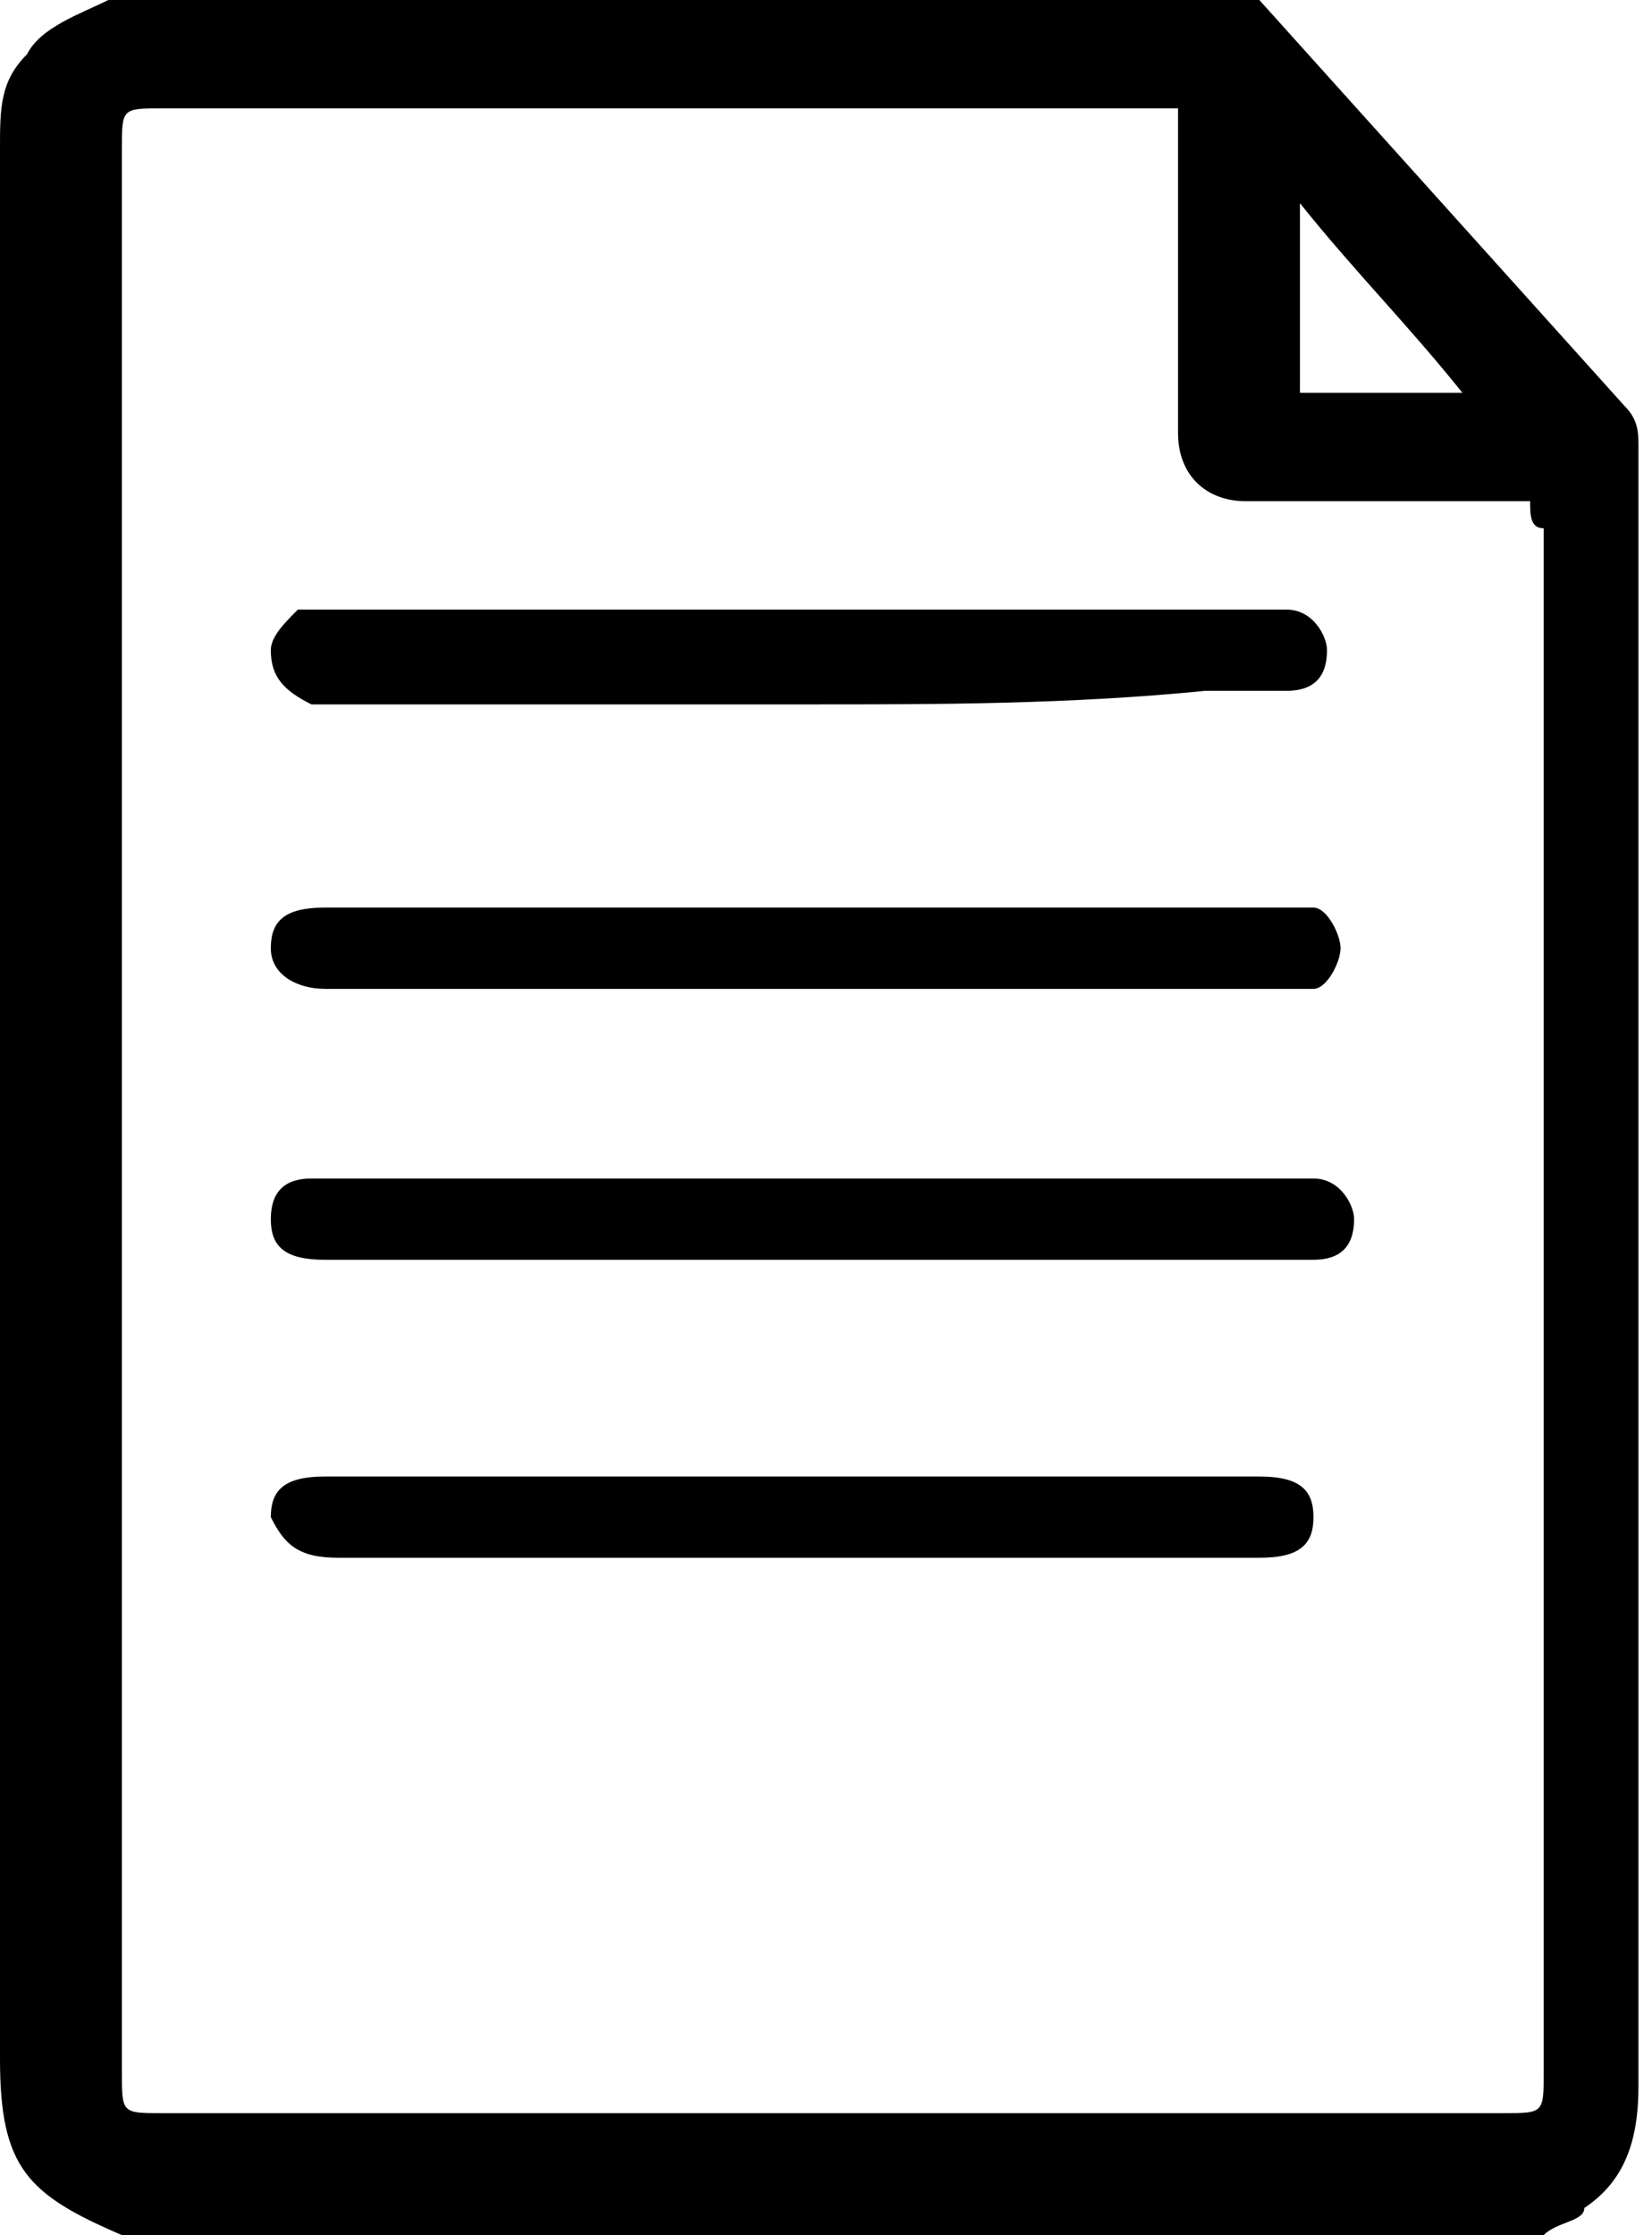
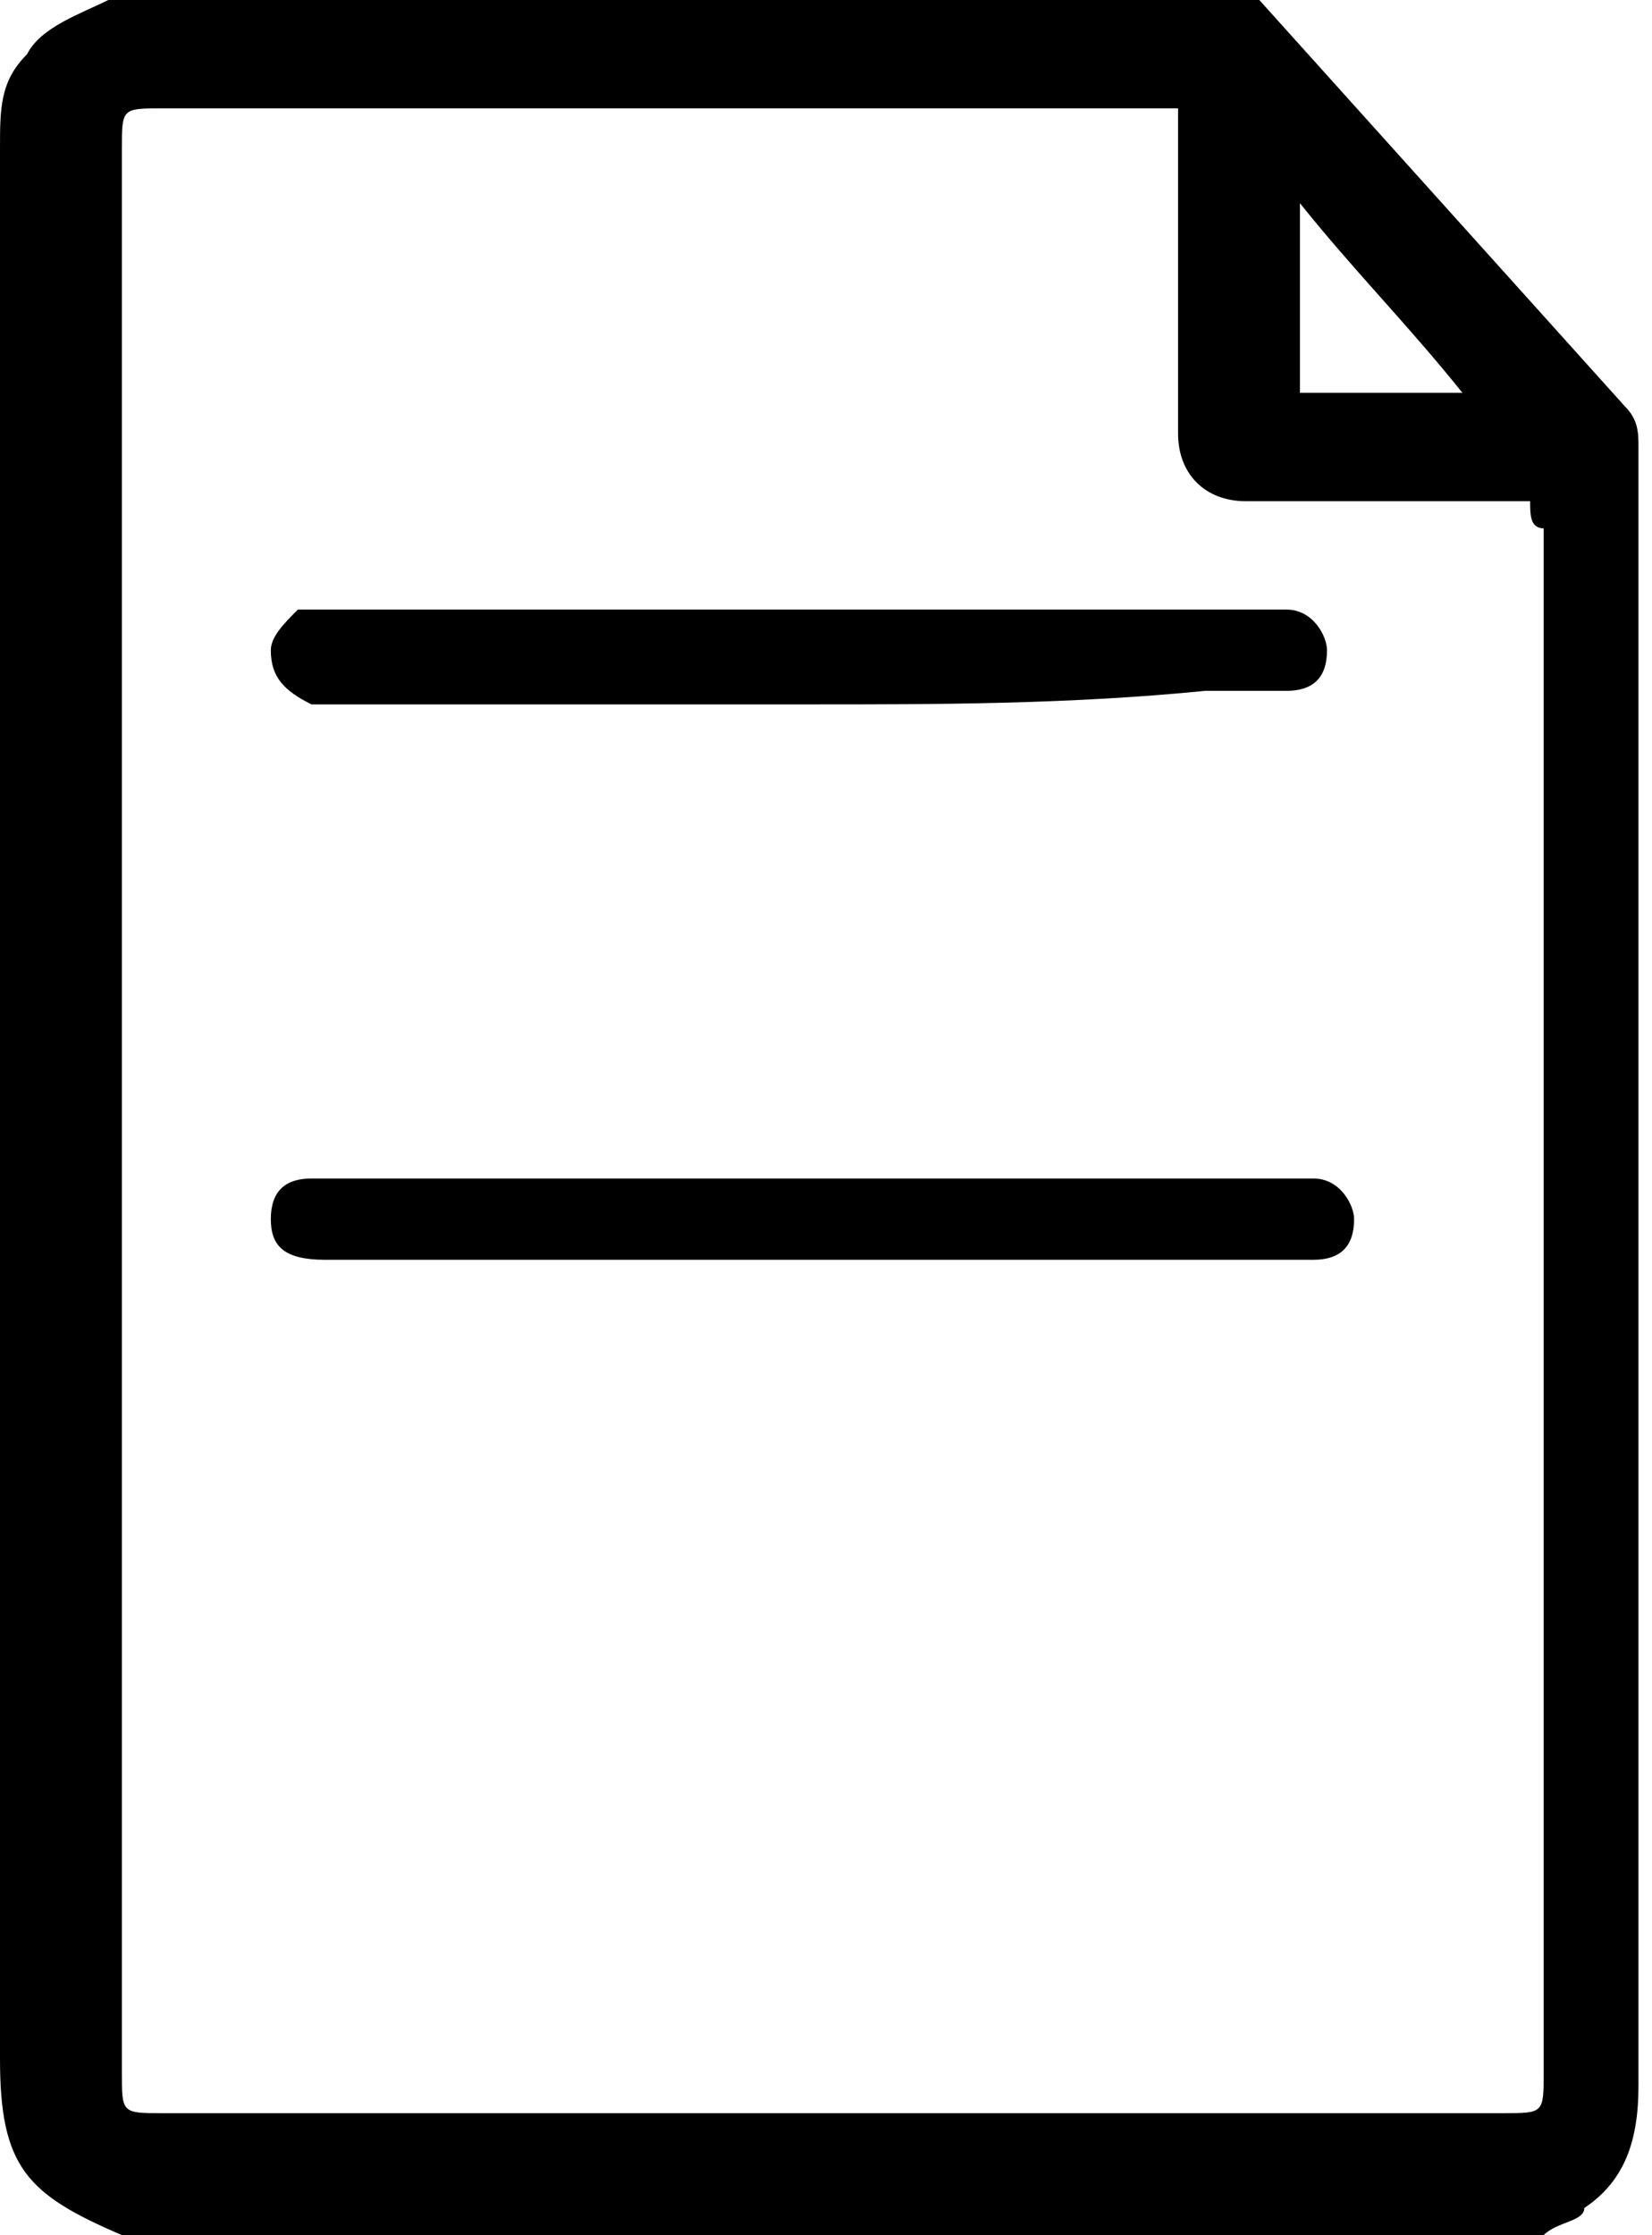
<svg xmlns="http://www.w3.org/2000/svg" version="1.1" id="レイヤー_1" x="0px" y="0px" viewBox="0 0 12.2 16.5" style="enable-background:new 0 0 12.2 16.5;" xml:space="preserve">
  <path d="M68.1,8.3" />
  <g>
    <path d="M11.4,16.5c-3.5,0-7,0-10.5,0C0.2,16.2,0,16,0,15.2c0-1.7,0-3.4,0-5.1c0-3,0-6,0-9c0-0.3,0-0.5,0.2-0.7   C0.3,0.2,0.6,0.1,0.8,0c2.8,0,5.7,0,8.5,0c0.9,1,1.8,2,2.7,3c0.1,0.1,0.1,0.2,0.1,0.3c0,2.2,0,4.4,0,6.6c0,1.8,0,3.6,0,5.5   c0,0.4-0.1,0.7-0.4,0.9C11.7,16.4,11.5,16.4,11.4,16.5z M11.3,3.7c-0.1,0-0.1,0-0.2,0c-0.6,0-1.3,0-1.9,0c-0.3,0-0.5-0.2-0.5-0.5   c0-0.7,0-1.5,0-2.2c0-0.1,0-0.1,0-0.2c-0.1,0-0.1,0-0.2,0c-2.4,0-4.9,0-7.3,0c-0.3,0-0.3,0-0.3,0.3c0,4.7,0,9.4,0,14.2   c0,0.3,0,0.3,0.3,0.3c3.3,0,6.6,0,9.9,0c0.3,0,0.3,0,0.3-0.3c0-3.8,0-7.6,0-11.4C11.3,3.9,11.3,3.8,11.3,3.7z M10.8,2.9   C10.4,2.4,10,2,9.6,1.5c0,0.5,0,0.9,0,1.4C10,2.9,10.4,2.9,10.8,2.9z" />
    <path d="M6,8.7c1.2,0,2.3,0,3.5,0c0.1,0,0.1,0,0.2,0c0.2,0,0.3,0.2,0.3,0.3c0,0.2-0.1,0.3-0.3,0.3c-0.1,0-0.1,0-0.2,0   c-2.3,0-4.6,0-6.9,0c-0.1,0-0.1,0-0.2,0C2.1,9.3,2,9.2,2,9c0-0.2,0.1-0.3,0.3-0.3c0.1,0,0.1,0,0.2,0C3.6,8.7,4.8,8.7,6,8.7z" />
-     <path d="M6,11.5c-1.2,0-2.3,0-3.5,0c-0.3,0-0.4-0.1-0.5-0.3c0-0.2,0.1-0.3,0.4-0.3c2.3,0,4.6,0,6.9,0c0.3,0,0.4,0.1,0.4,0.3   c0,0.2-0.1,0.3-0.4,0.3C8.3,11.5,7.1,11.5,6,11.5z" />
    <path d="M6,5.2c-1.2,0-2.3,0-3.5,0c-0.1,0-0.2,0-0.2,0C2.1,5.1,2,5,2,4.8c0-0.1,0.1-0.2,0.2-0.3c0.1,0,0.1,0,0.2,0c2.3,0,4.7,0,7,0   c0,0,0.1,0,0.1,0c0.2,0,0.3,0.2,0.3,0.3c0,0.2-0.1,0.3-0.3,0.3c-0.2,0-0.4,0-0.6,0C7.9,5.2,6.9,5.2,6,5.2z" />
-     <path d="M6,6.7c1.2,0,2.3,0,3.5,0c0.1,0,0.1,0,0.2,0c0.1,0,0.2,0.2,0.2,0.3c0,0.1-0.1,0.3-0.2,0.3c-0.1,0-0.1,0-0.2,0   c-2.3,0-4.6,0-7,0c0,0,0,0-0.1,0C2.2,7.3,2,7.2,2,7c0-0.2,0.1-0.3,0.4-0.3C3.6,6.7,4.8,6.7,6,6.7z" />
  </g>
</svg>